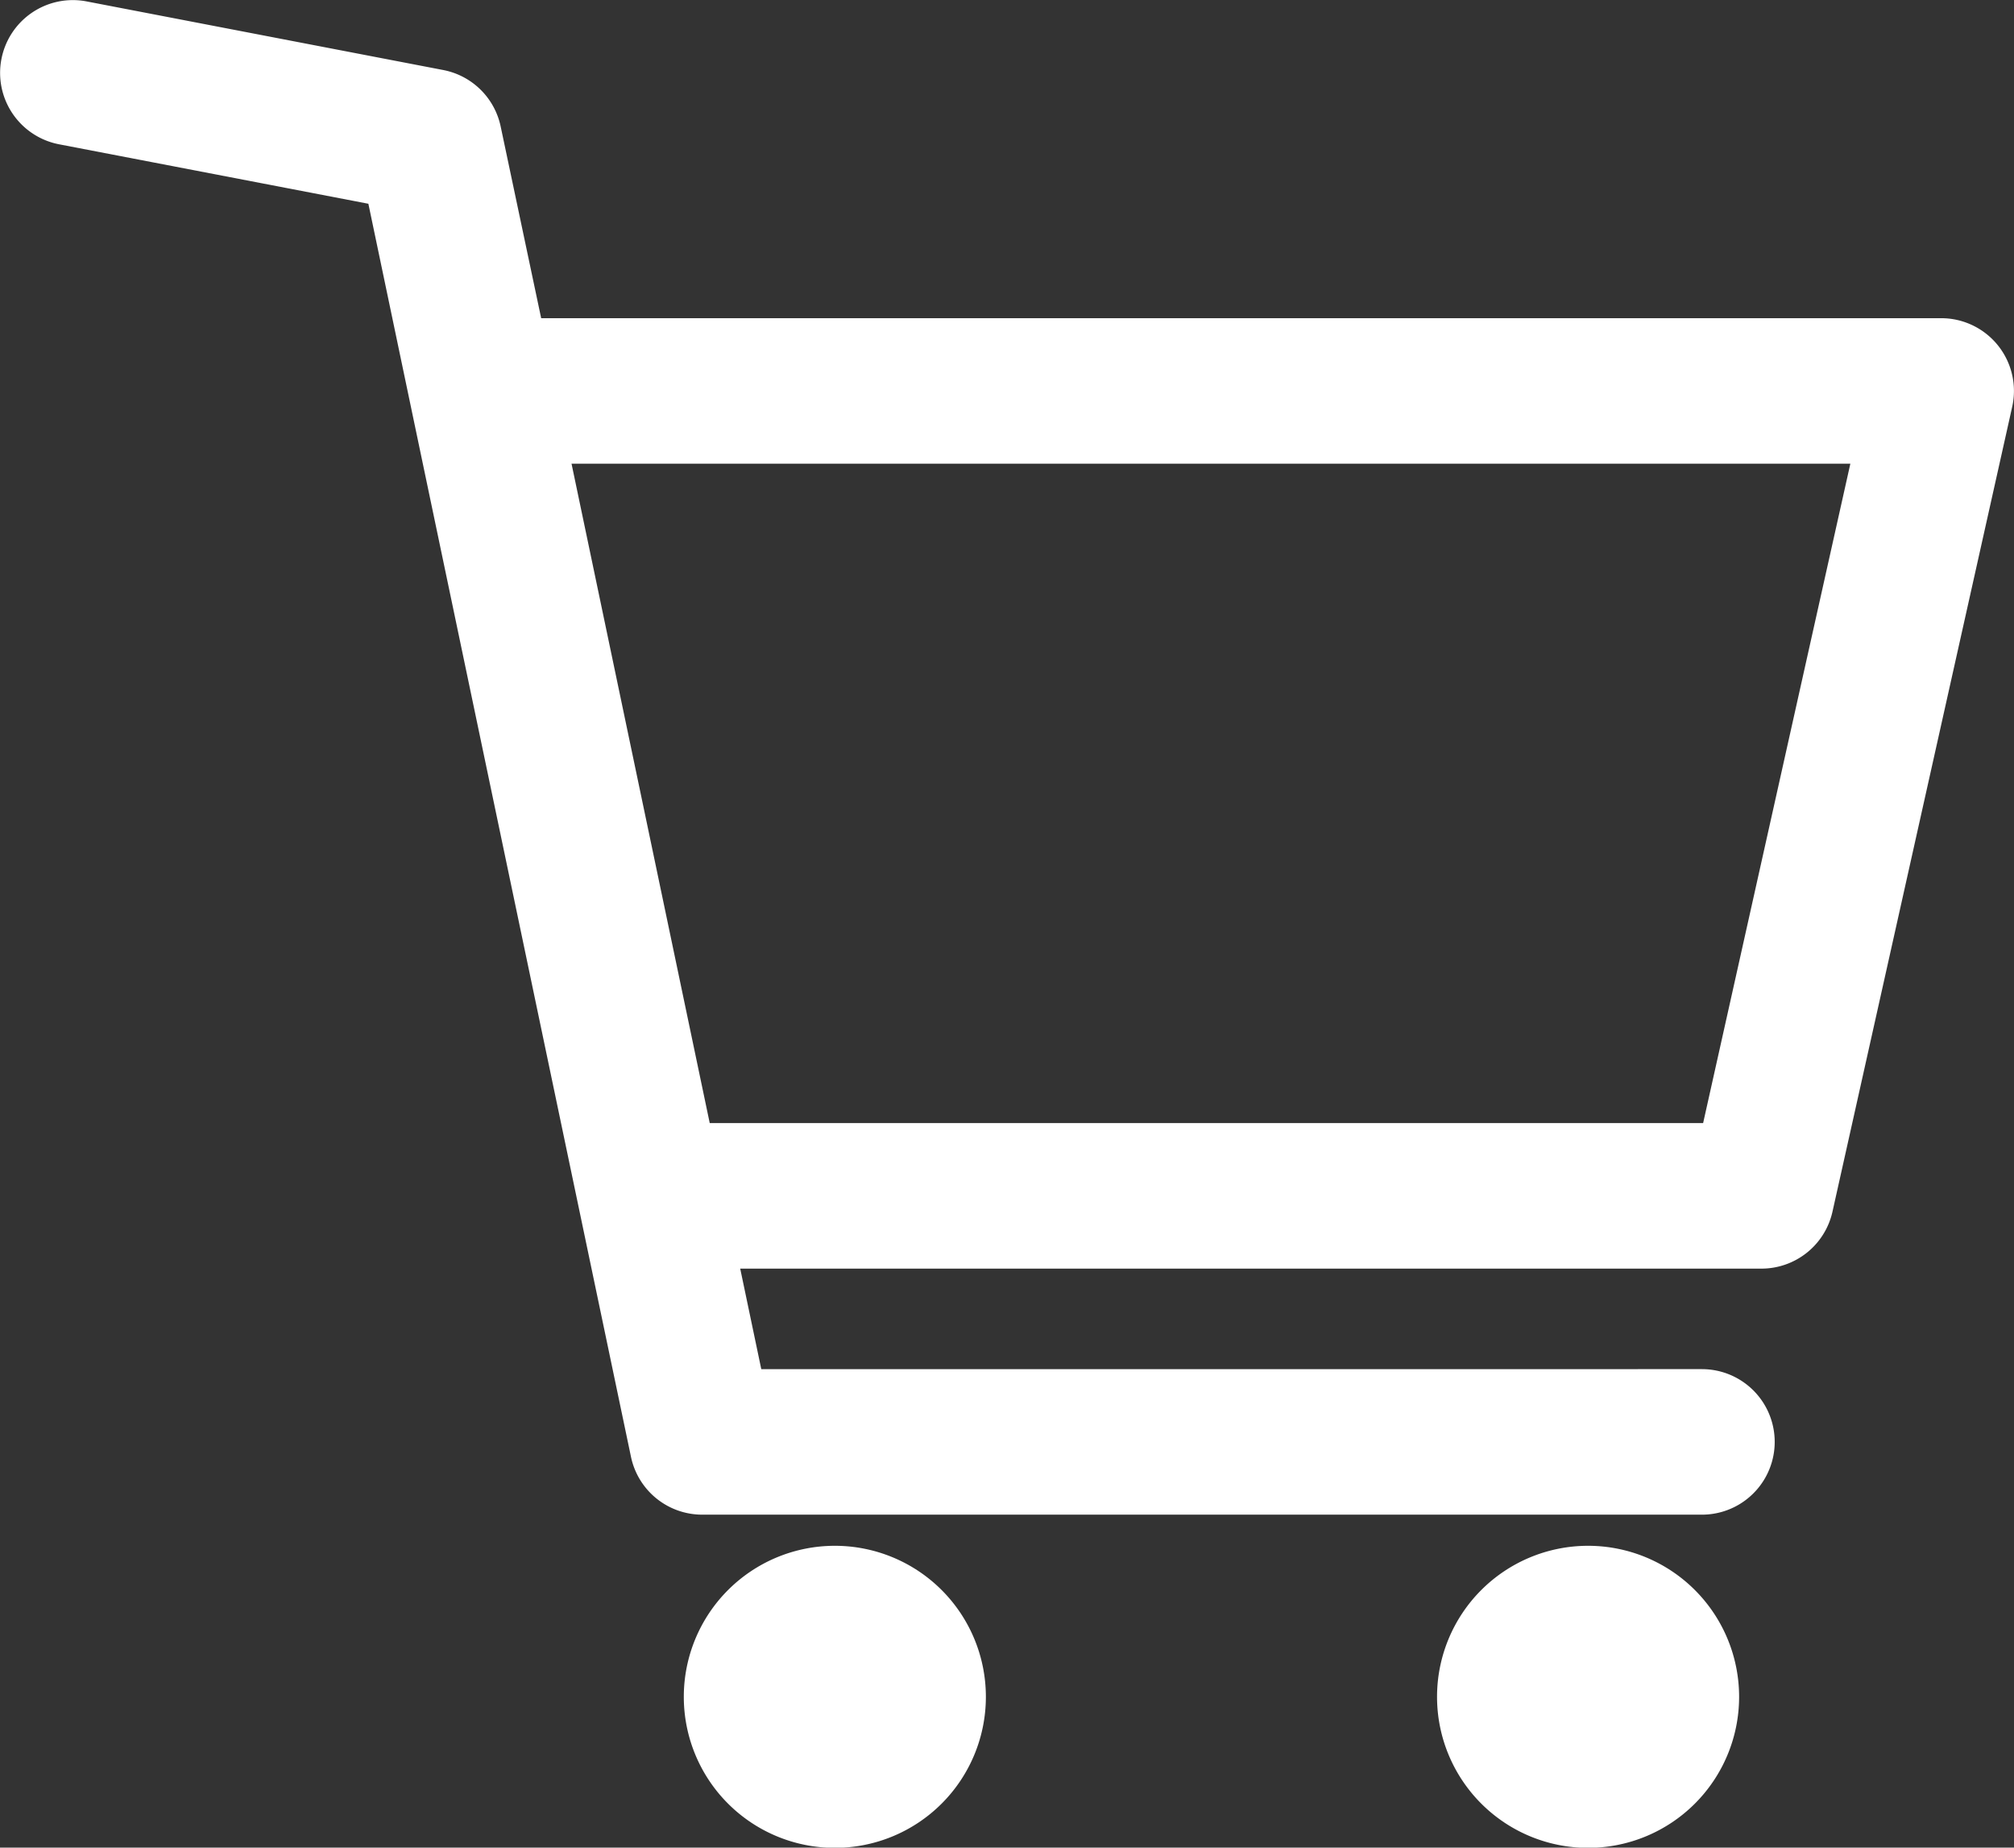
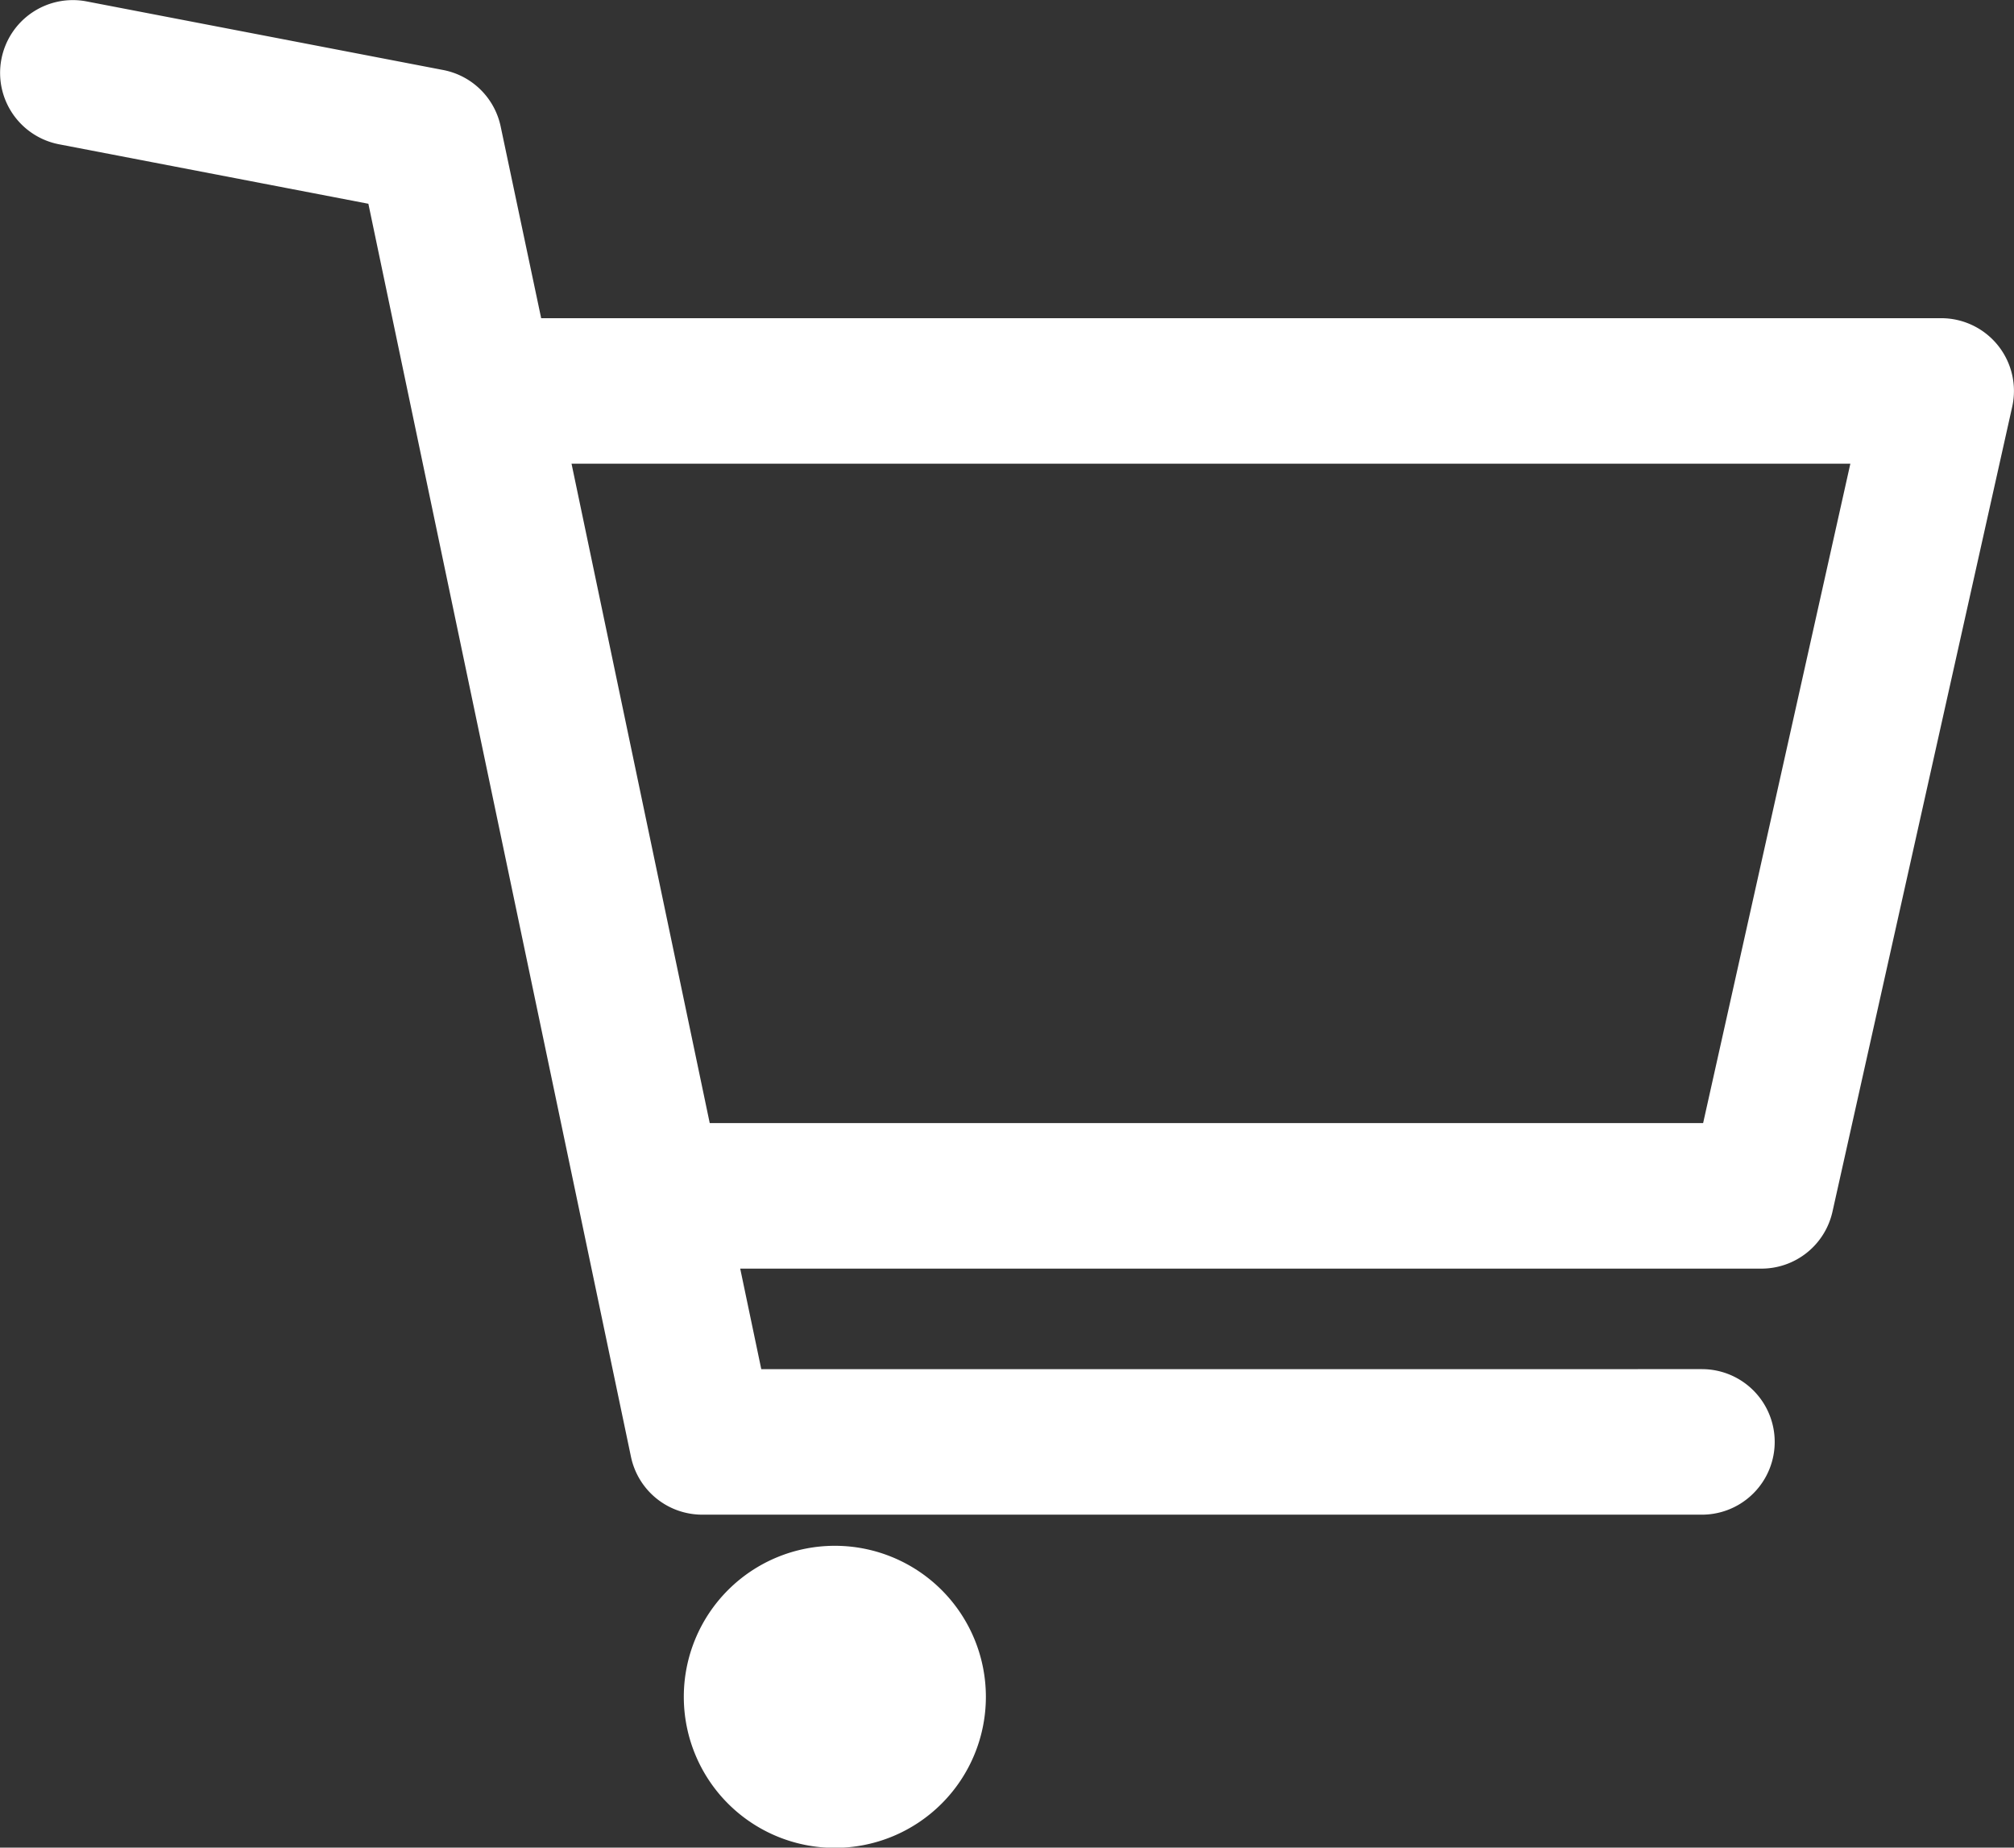
<svg xmlns="http://www.w3.org/2000/svg" width="41.337" height="37.923" viewBox="0 0 41.337 37.923">
  <rect x="0" y="0" width="41.337" height="37.923" fill="#333333" stroke="none" />
  <g id="nav_cart" transform="translate(0.502 0.502)">
    <g id="グループ_1633" data-name="グループ 1633" transform="translate(0)">
-       <path id="パス_4157" data-name="パス 4157" d="M22.466,111.773a2.6,2.6,0,1,1-2.6,2.6,2.6,2.6,0,0,1,2.6-2.6" transform="translate(9.627 -80.047)" fill="#fff" stroke="#fff" stroke-width="1" />
      <path id="パス_4158" data-name="パス 4158" d="M76.932,111.773a2.6,2.6,0,1,1-2.6,2.6,2.6,2.6,0,0,1,2.6-2.6" transform="translate(-60.299 -80.047)" fill="#fff" stroke="#fff" stroke-width="1" />
      <path id="パス_4159" data-name="パス 4159" d="M.018.806A.993.993,0,0,1,1.181.018L8.5,1.426a.993.993,0,0,1,.785.772L10.2,6.529h29.14a.993.993,0,0,1,.97,1.21L36.621,24.26a.994.994,0,0,1-.97.777H14.075l.642,3.063H34.43a.993.993,0,1,1,0,1.987H13.91a.994.994,0,0,1-.972-.79L8.417,7.725v0L7.48,3.252.806,1.969A.993.993,0,0,1,.018.806M34.855,23.05,38.1,8.516H10.613L13.659,23.05Z" transform="translate(0 0)" fill="#fff" stroke="#fff" stroke-width="1" />
    </g>
  </g>
</svg>